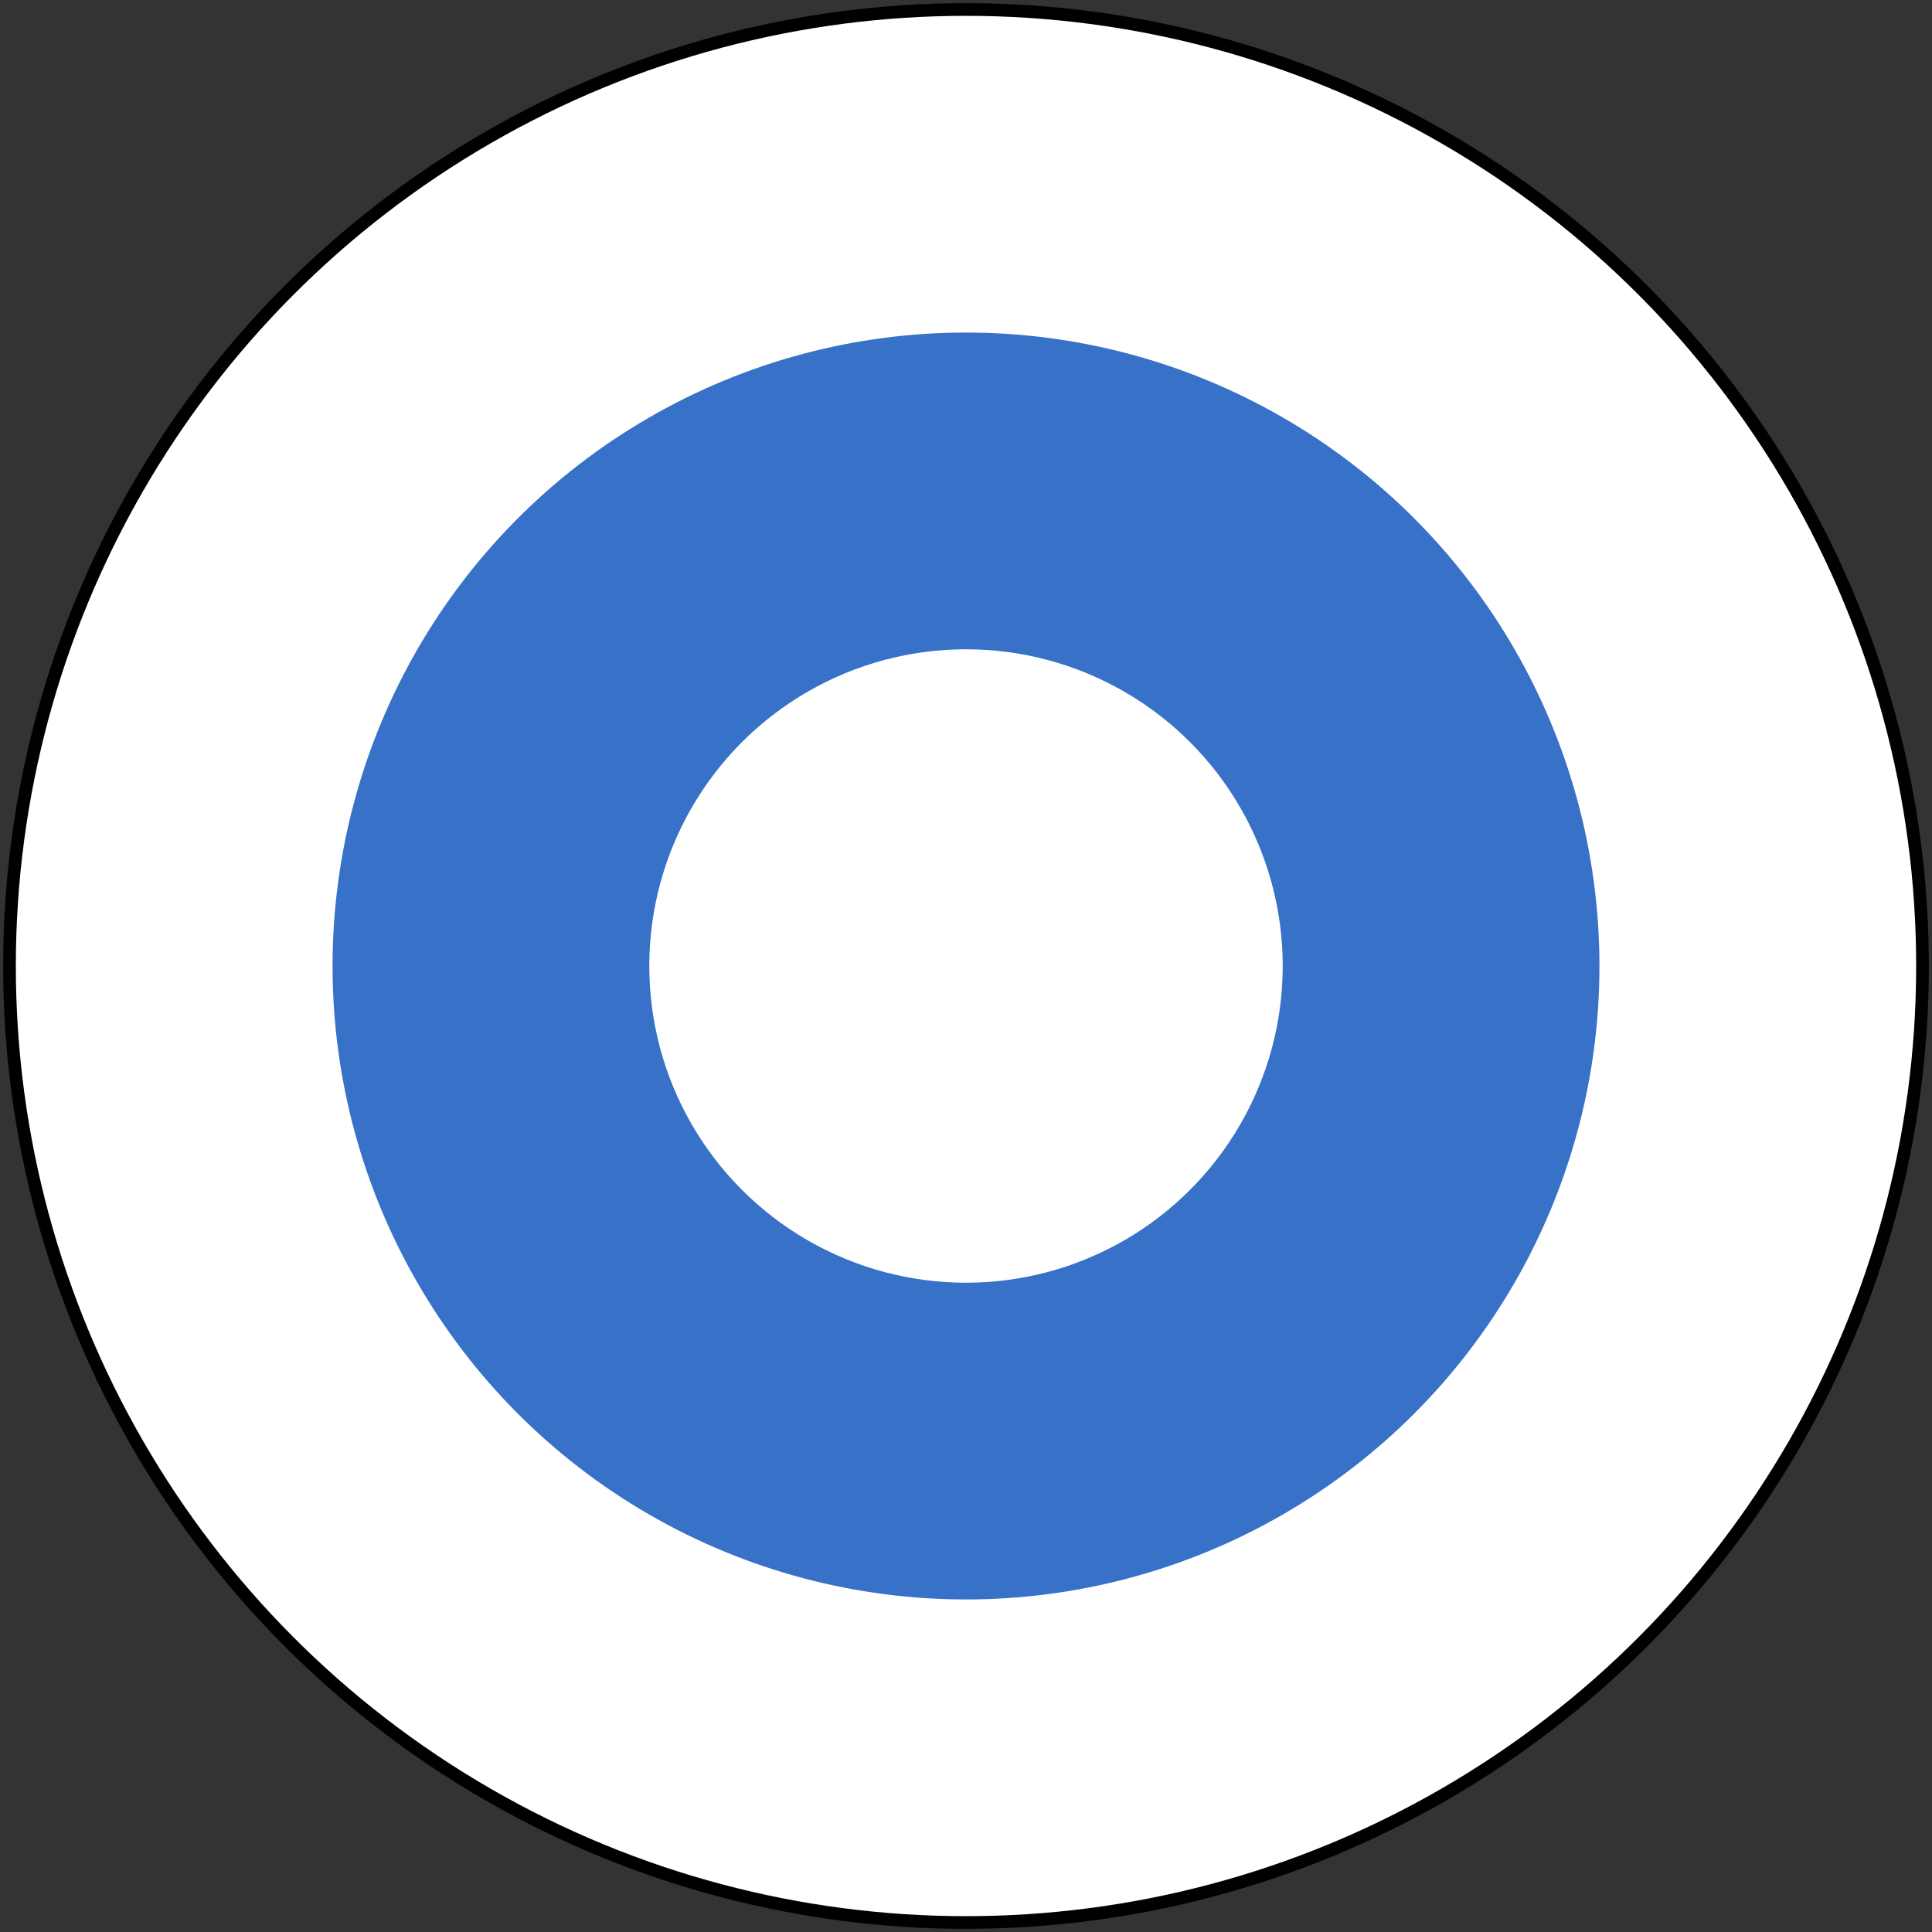
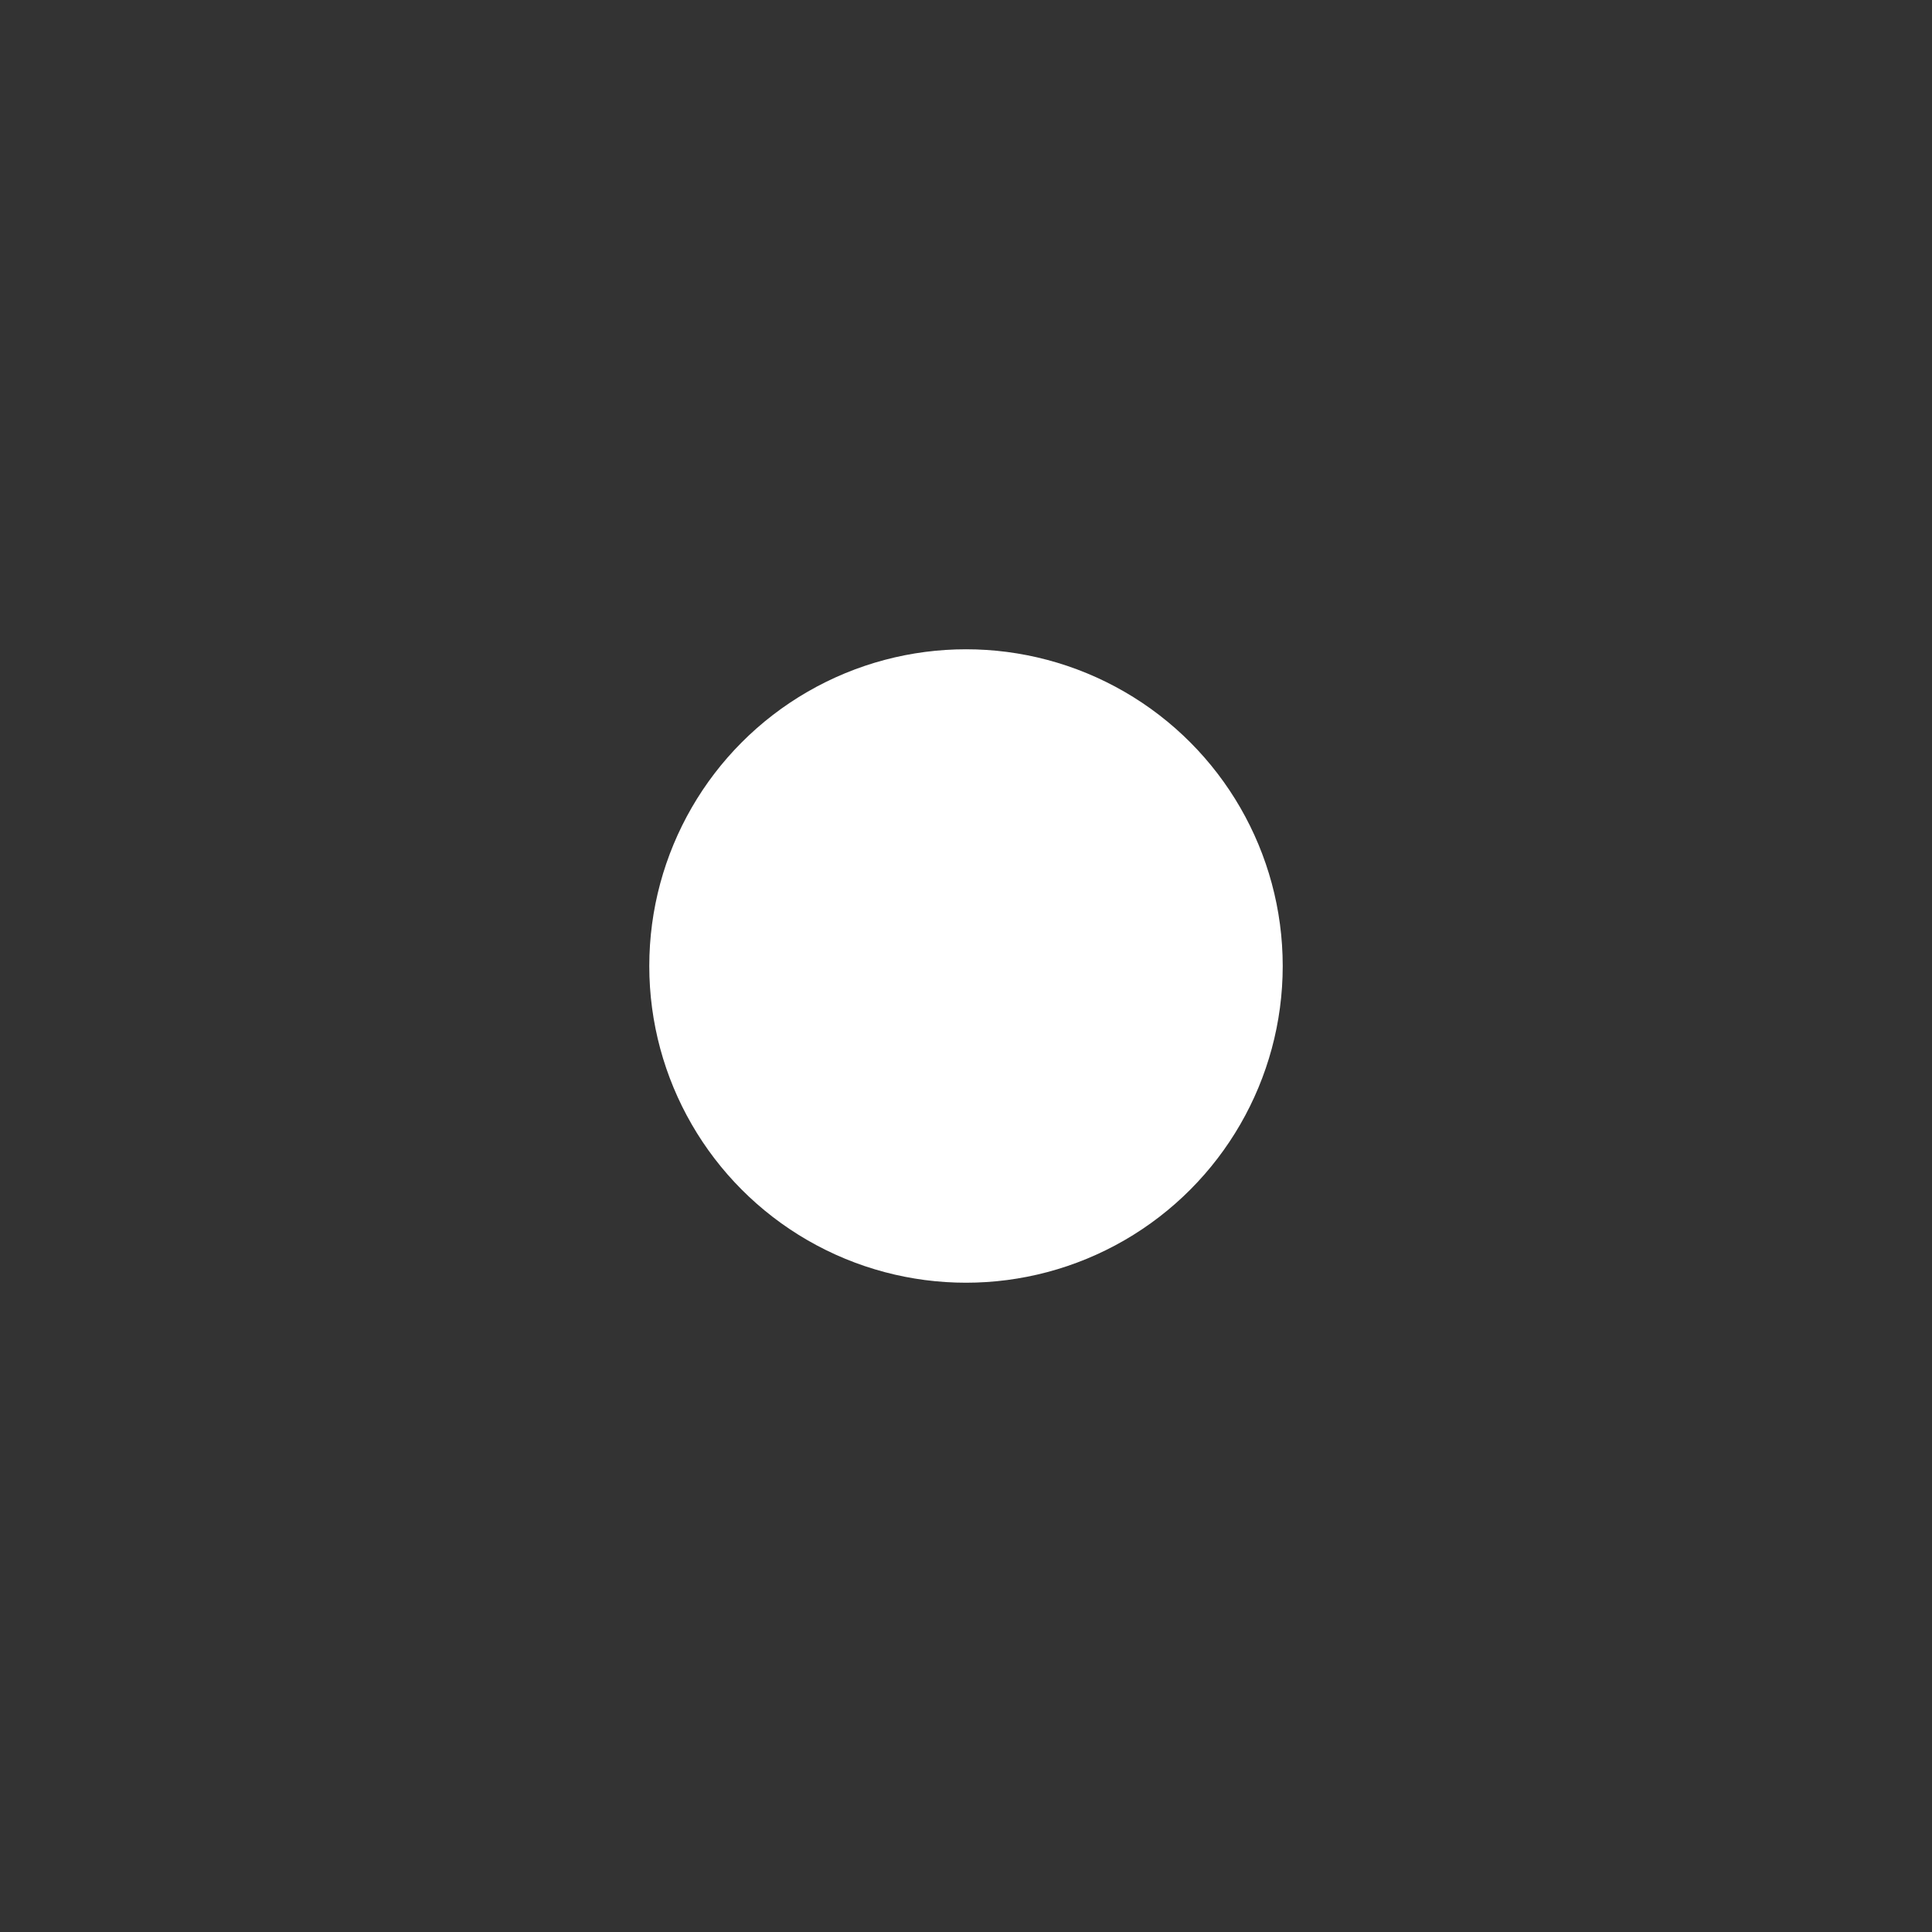
<svg xmlns="http://www.w3.org/2000/svg" width="610" height="610">
  <rect width="100%" height="100%" fill="#333333" stroke="none" />
-   <circle cx="305" cy="305" r="304" fill="#000000" />
-   <circle cx="305" cy="305" r="300" fill="#ffffff" />
-   <circle cx="305" cy="305" r="200" fill="#3771c8" />
  <circle cx="305" cy="305" r="100" fill="#ffffff" />
</svg>